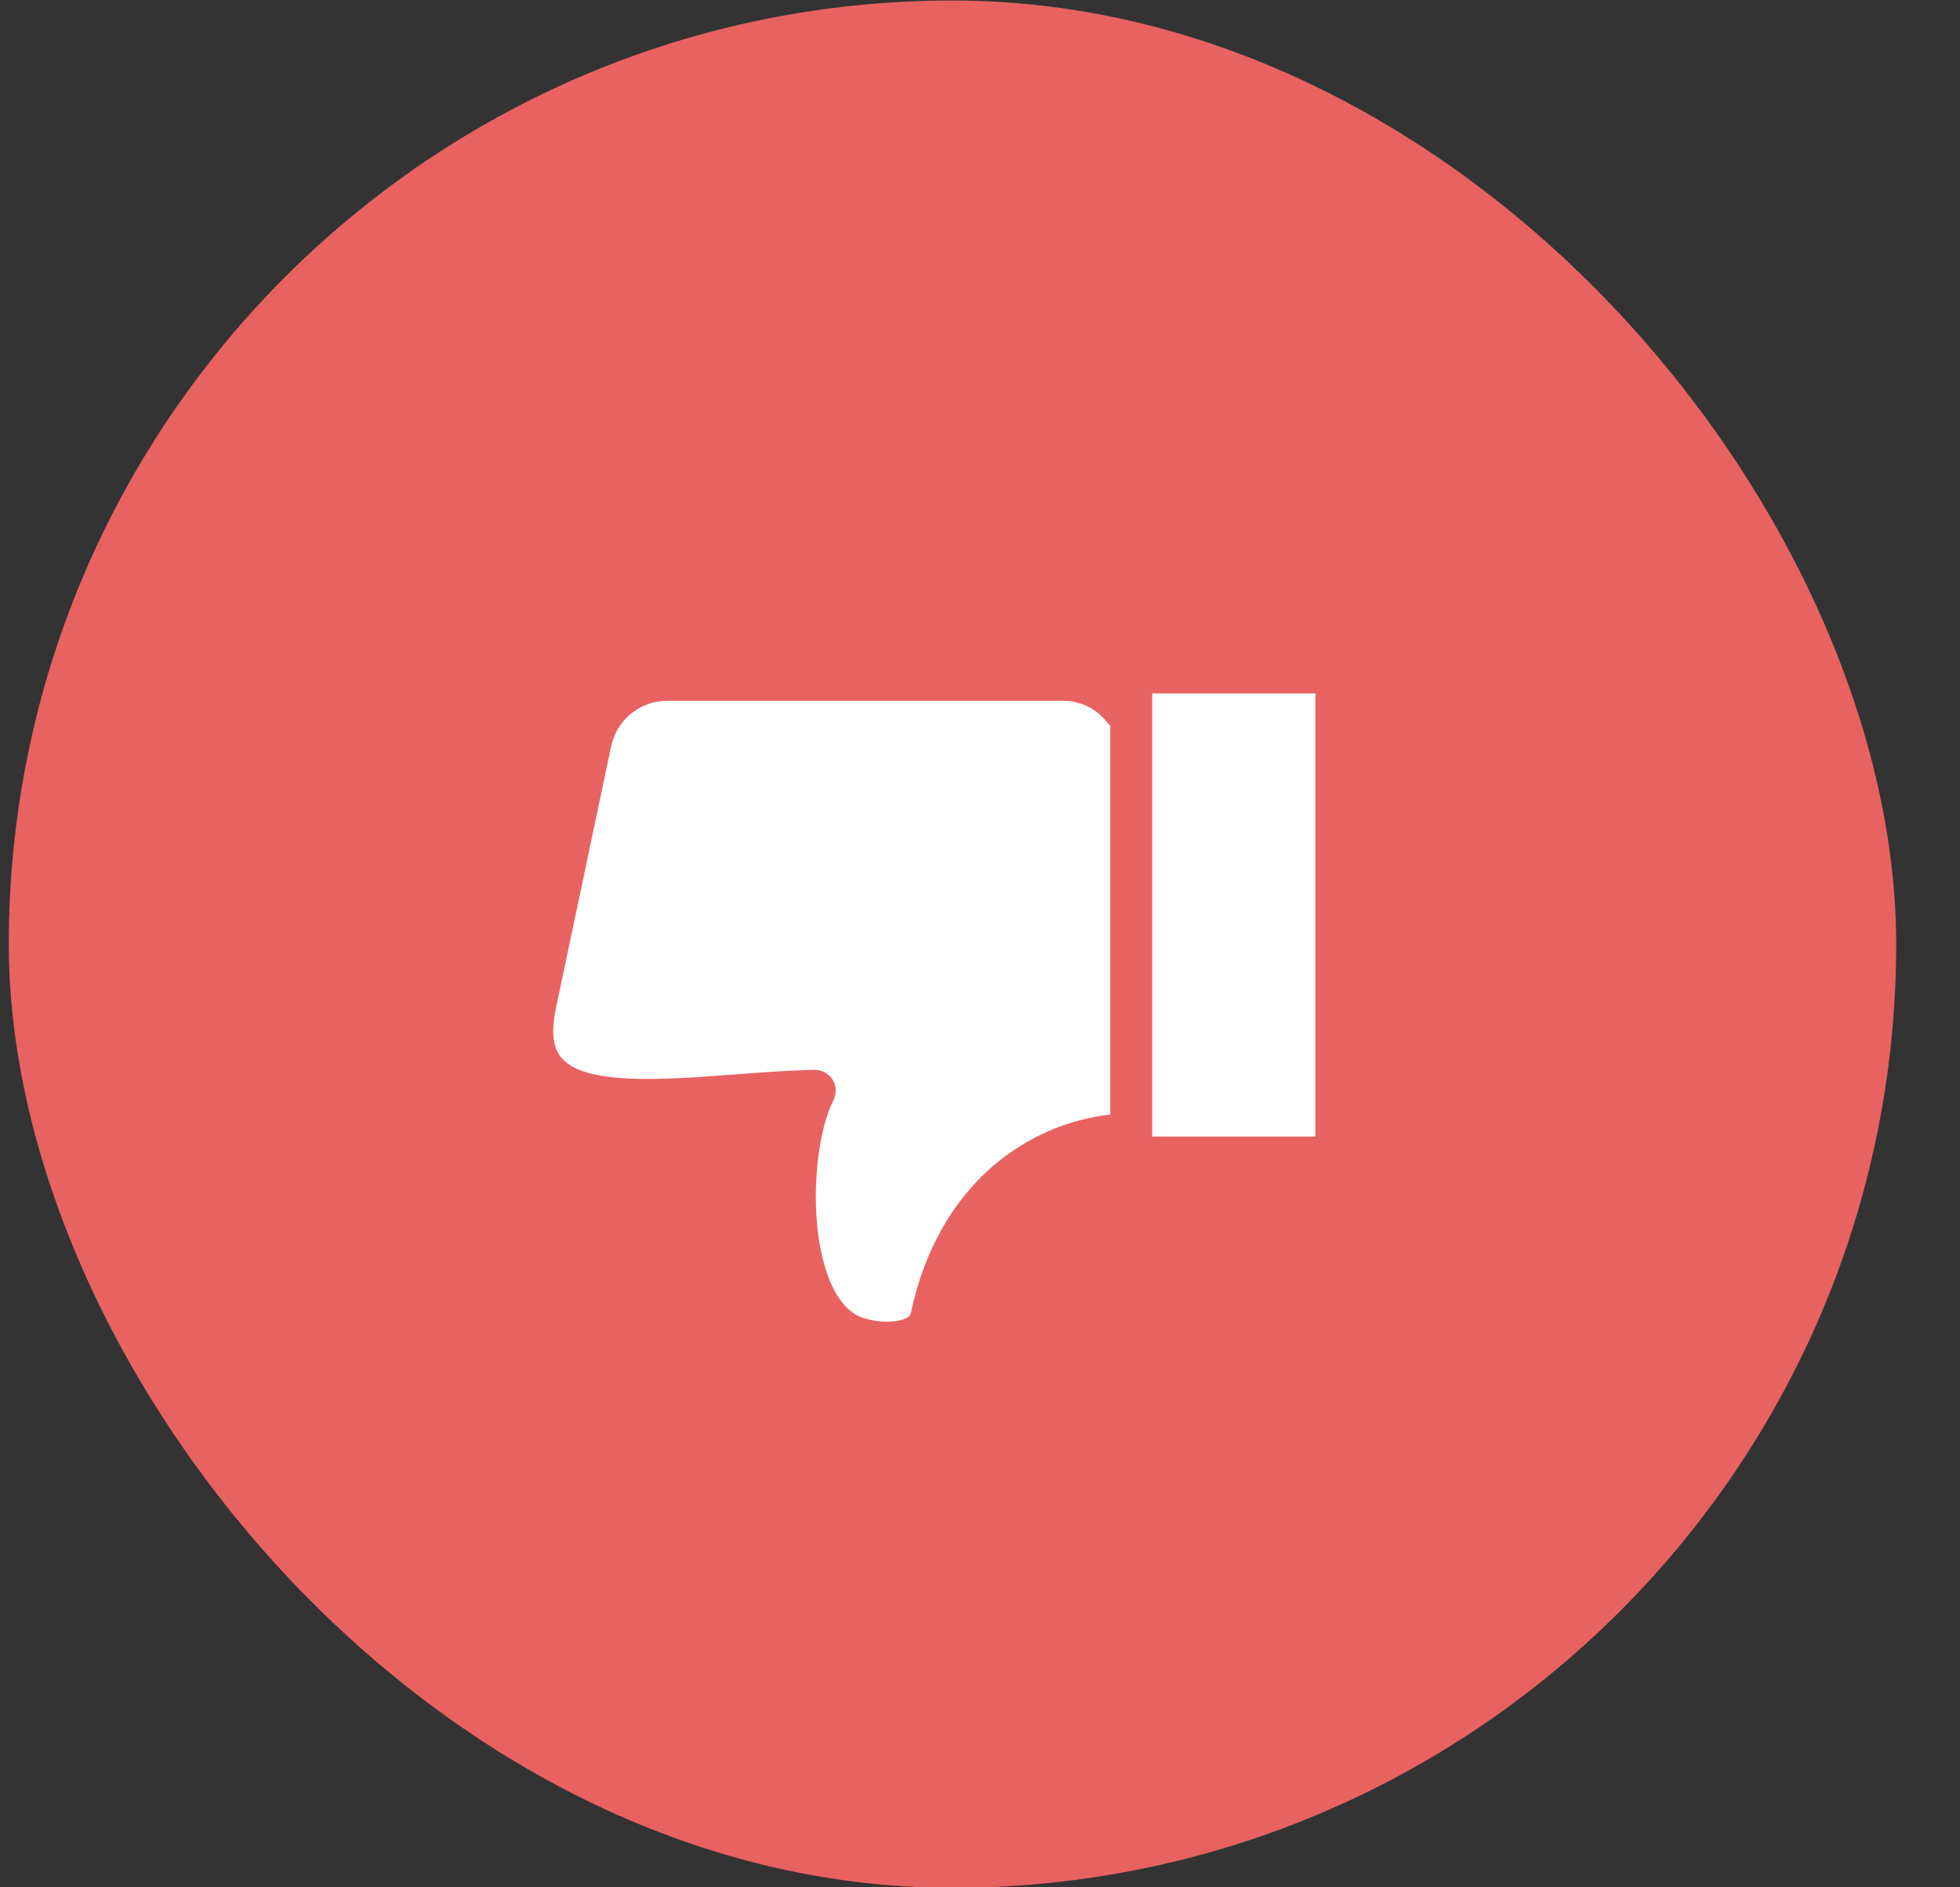
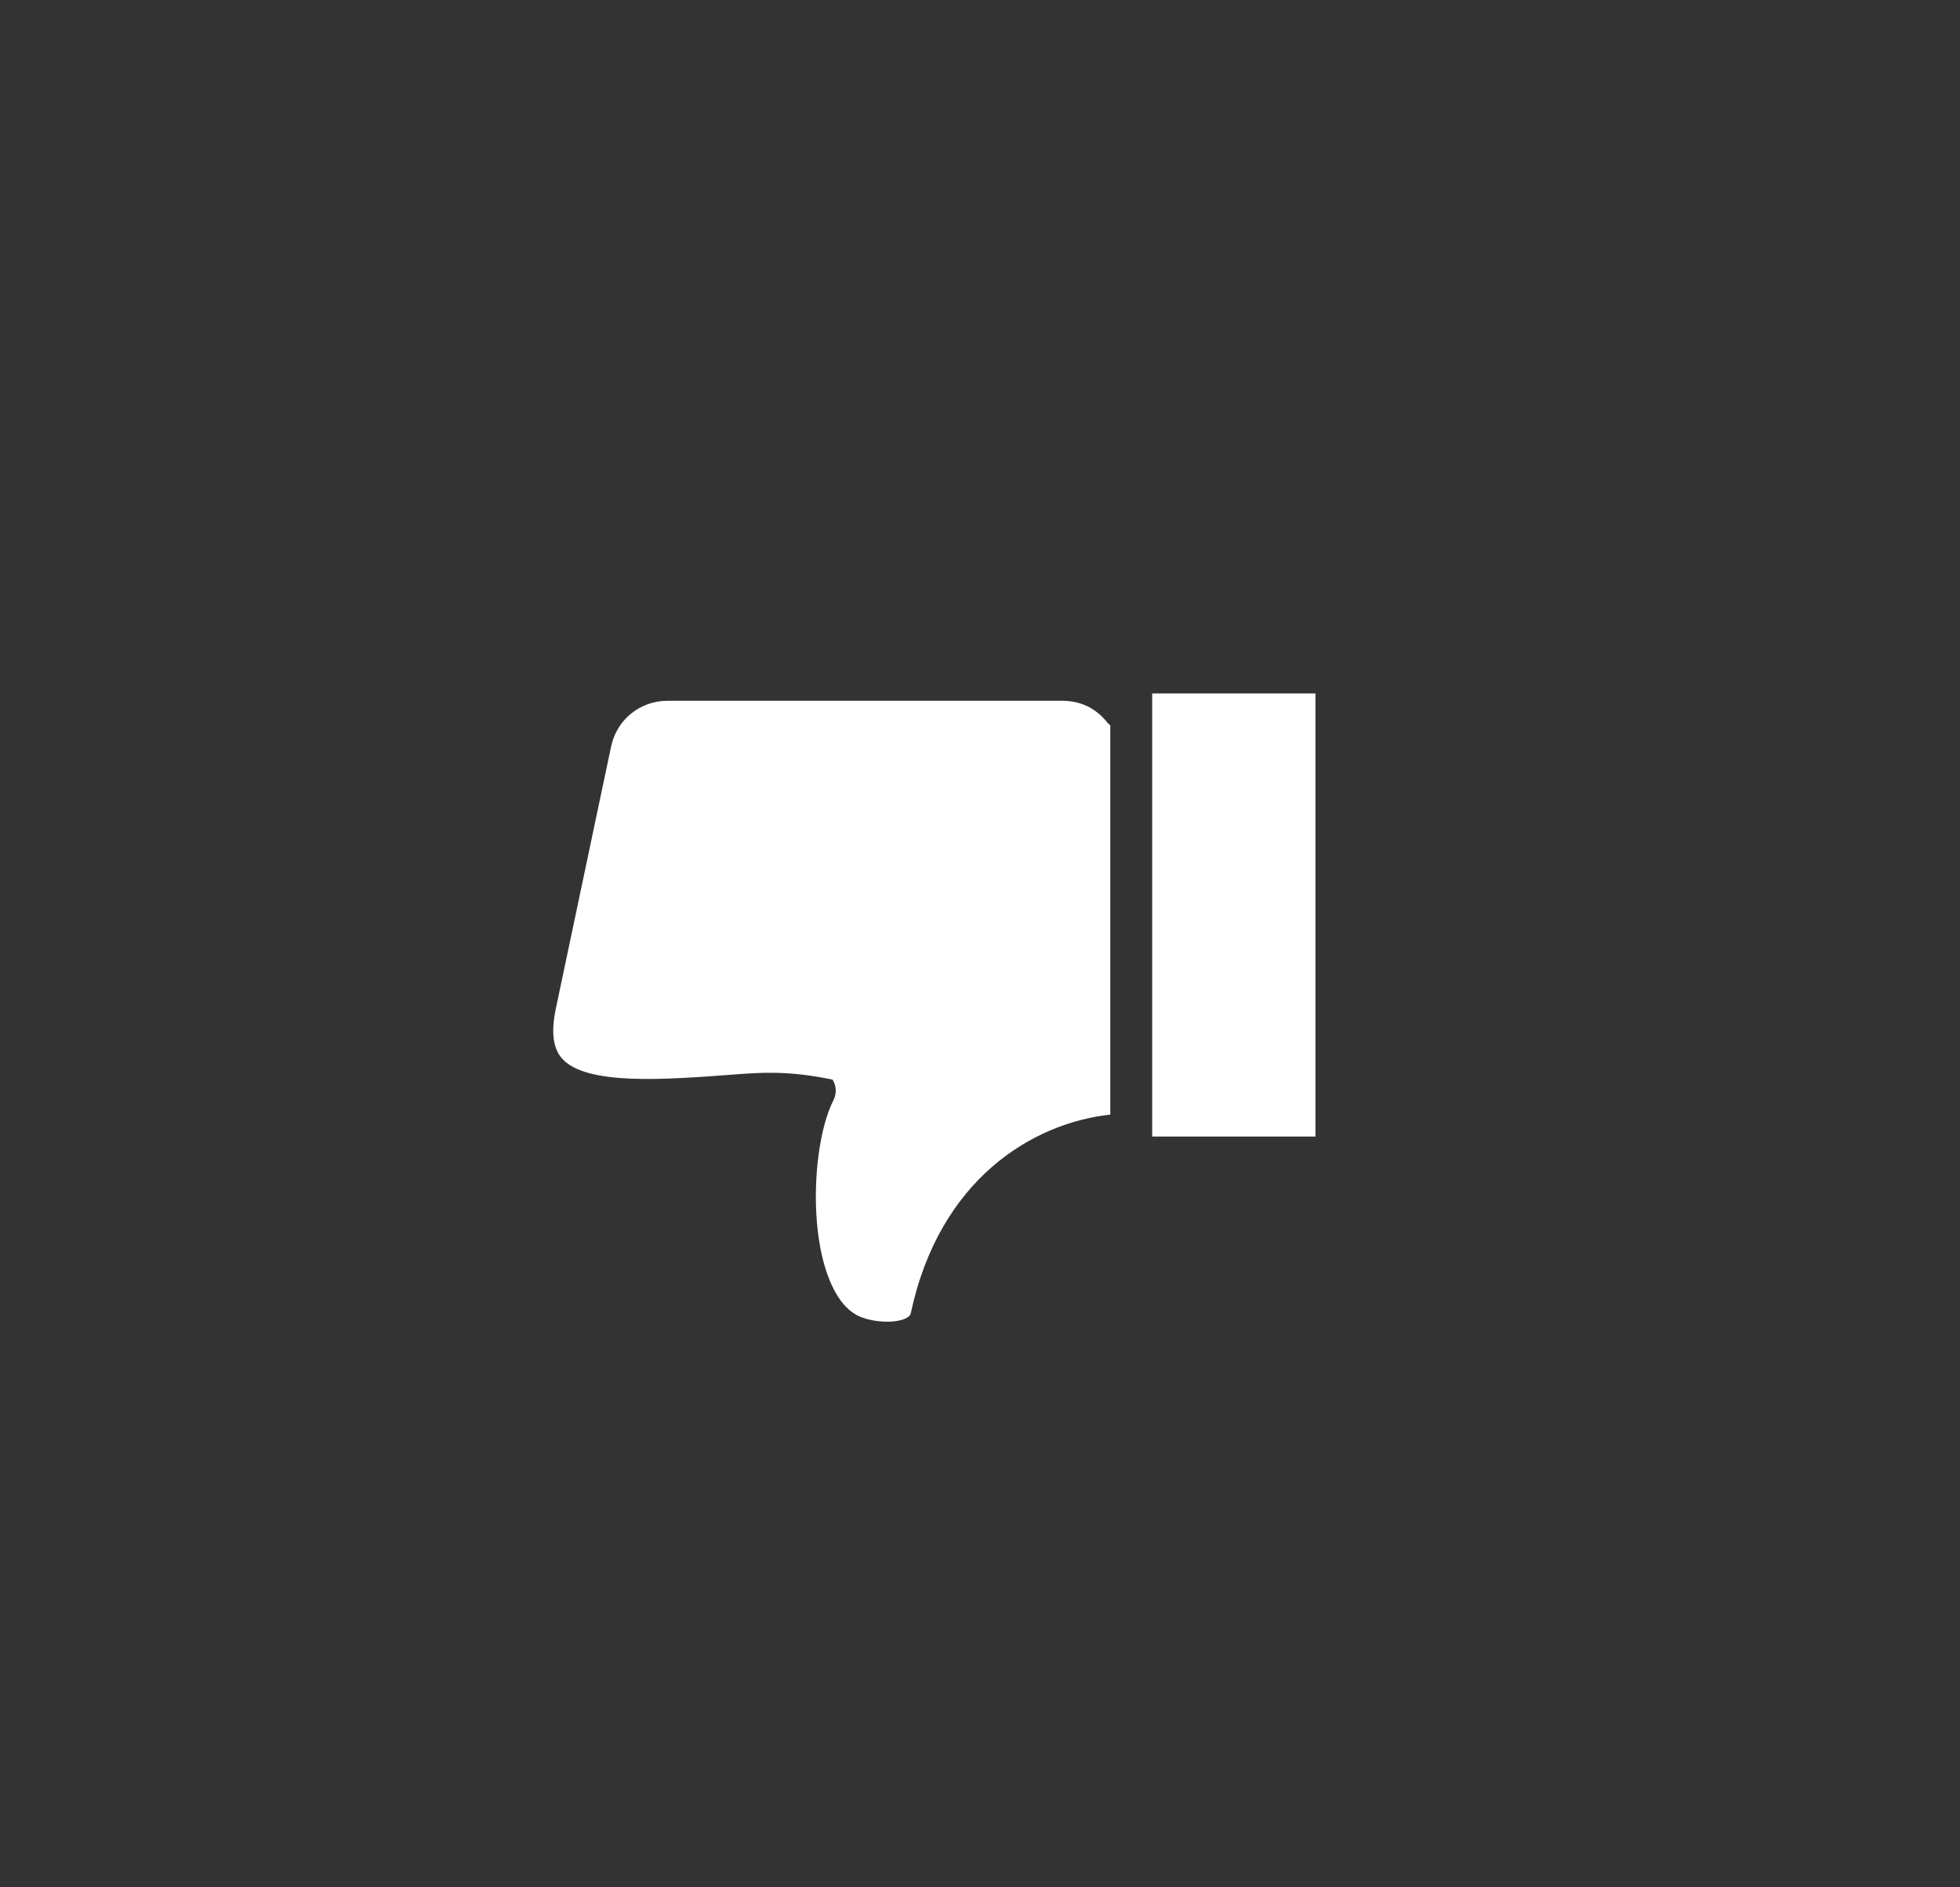
<svg xmlns="http://www.w3.org/2000/svg" width="27" height="26" viewBox="0 0 27 26" fill="none">
  <rect x="0" y="0" width="27" height="26" fill="#333333" stroke="none" />
-   <rect x="26.121" y="26.007" width="26" height="26" rx="13" transform="rotate(180 26.121 26.007)" fill="#E96262" />
-   <path fill-rule="evenodd" clip-rule="evenodd" d="M7.657 13.894L8.418 10.285C8.496 9.914 8.816 9.654 9.196 9.654L14.632 9.654C14.883 9.654 15.091 9.753 15.249 9.948C15.263 9.966 15.278 9.98 15.295 9.993L15.295 15.355C14.231 15.471 12.943 16.237 12.547 18.089C12.543 18.108 12.535 18.13 12.492 18.154C12.367 18.225 12.102 18.226 11.89 18.155C11.698 18.092 11.543 17.917 11.428 17.635C11.129 16.906 11.213 15.683 11.481 15.158C11.527 15.067 11.523 14.959 11.469 14.873C11.415 14.787 11.32 14.737 11.218 14.738C10.86 14.746 10.482 14.775 10.116 14.802C9.157 14.875 8.071 14.957 7.74 14.58C7.617 14.438 7.59 14.214 7.657 13.894ZM18.121 9.553L15.872 9.553L15.872 15.657L18.121 15.657L18.121 9.553Z" fill="white" />
+   <path fill-rule="evenodd" clip-rule="evenodd" d="M7.657 13.894L8.418 10.285C8.496 9.914 8.816 9.654 9.196 9.654L14.632 9.654C14.883 9.654 15.091 9.753 15.249 9.948C15.263 9.966 15.278 9.98 15.295 9.993L15.295 15.355C14.231 15.471 12.943 16.237 12.547 18.089C12.543 18.108 12.535 18.13 12.492 18.154C12.367 18.225 12.102 18.226 11.89 18.155C11.698 18.092 11.543 17.917 11.428 17.635C11.129 16.906 11.213 15.683 11.481 15.158C11.527 15.067 11.523 14.959 11.469 14.873C10.86 14.746 10.482 14.775 10.116 14.802C9.157 14.875 8.071 14.957 7.74 14.58C7.617 14.438 7.59 14.214 7.657 13.894ZM18.121 9.553L15.872 9.553L15.872 15.657L18.121 15.657L18.121 9.553Z" fill="white" />
</svg>